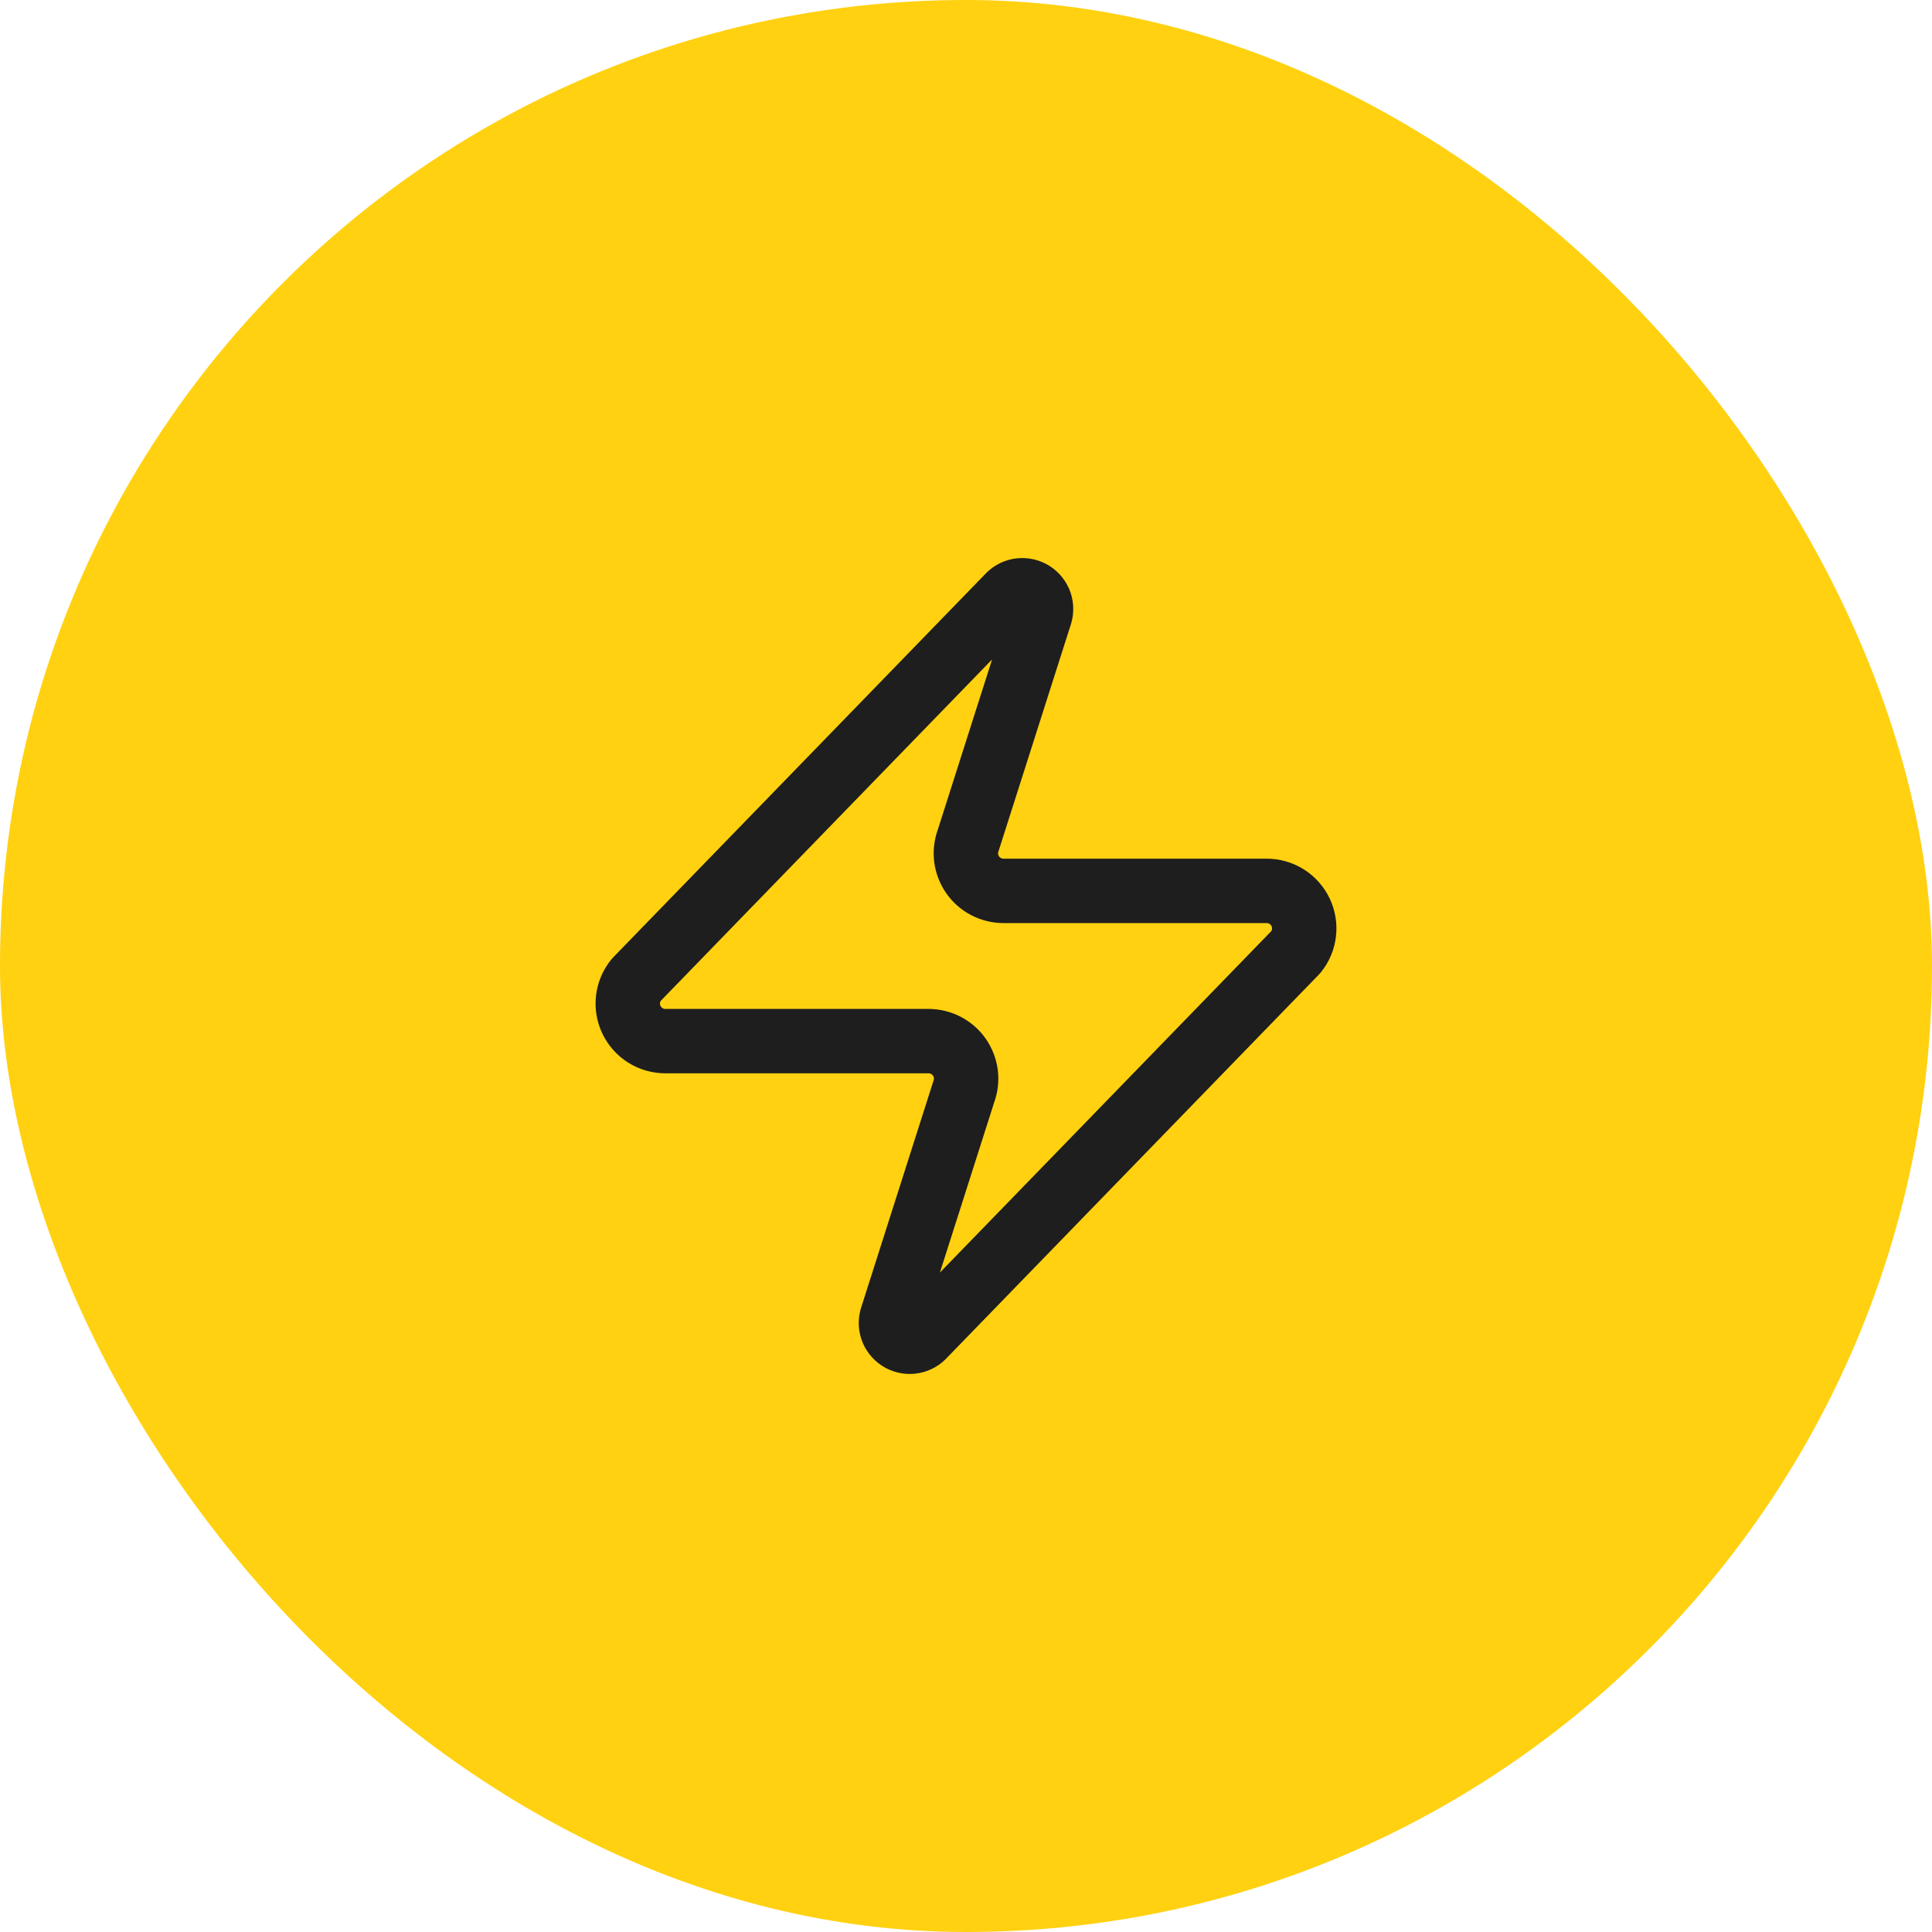
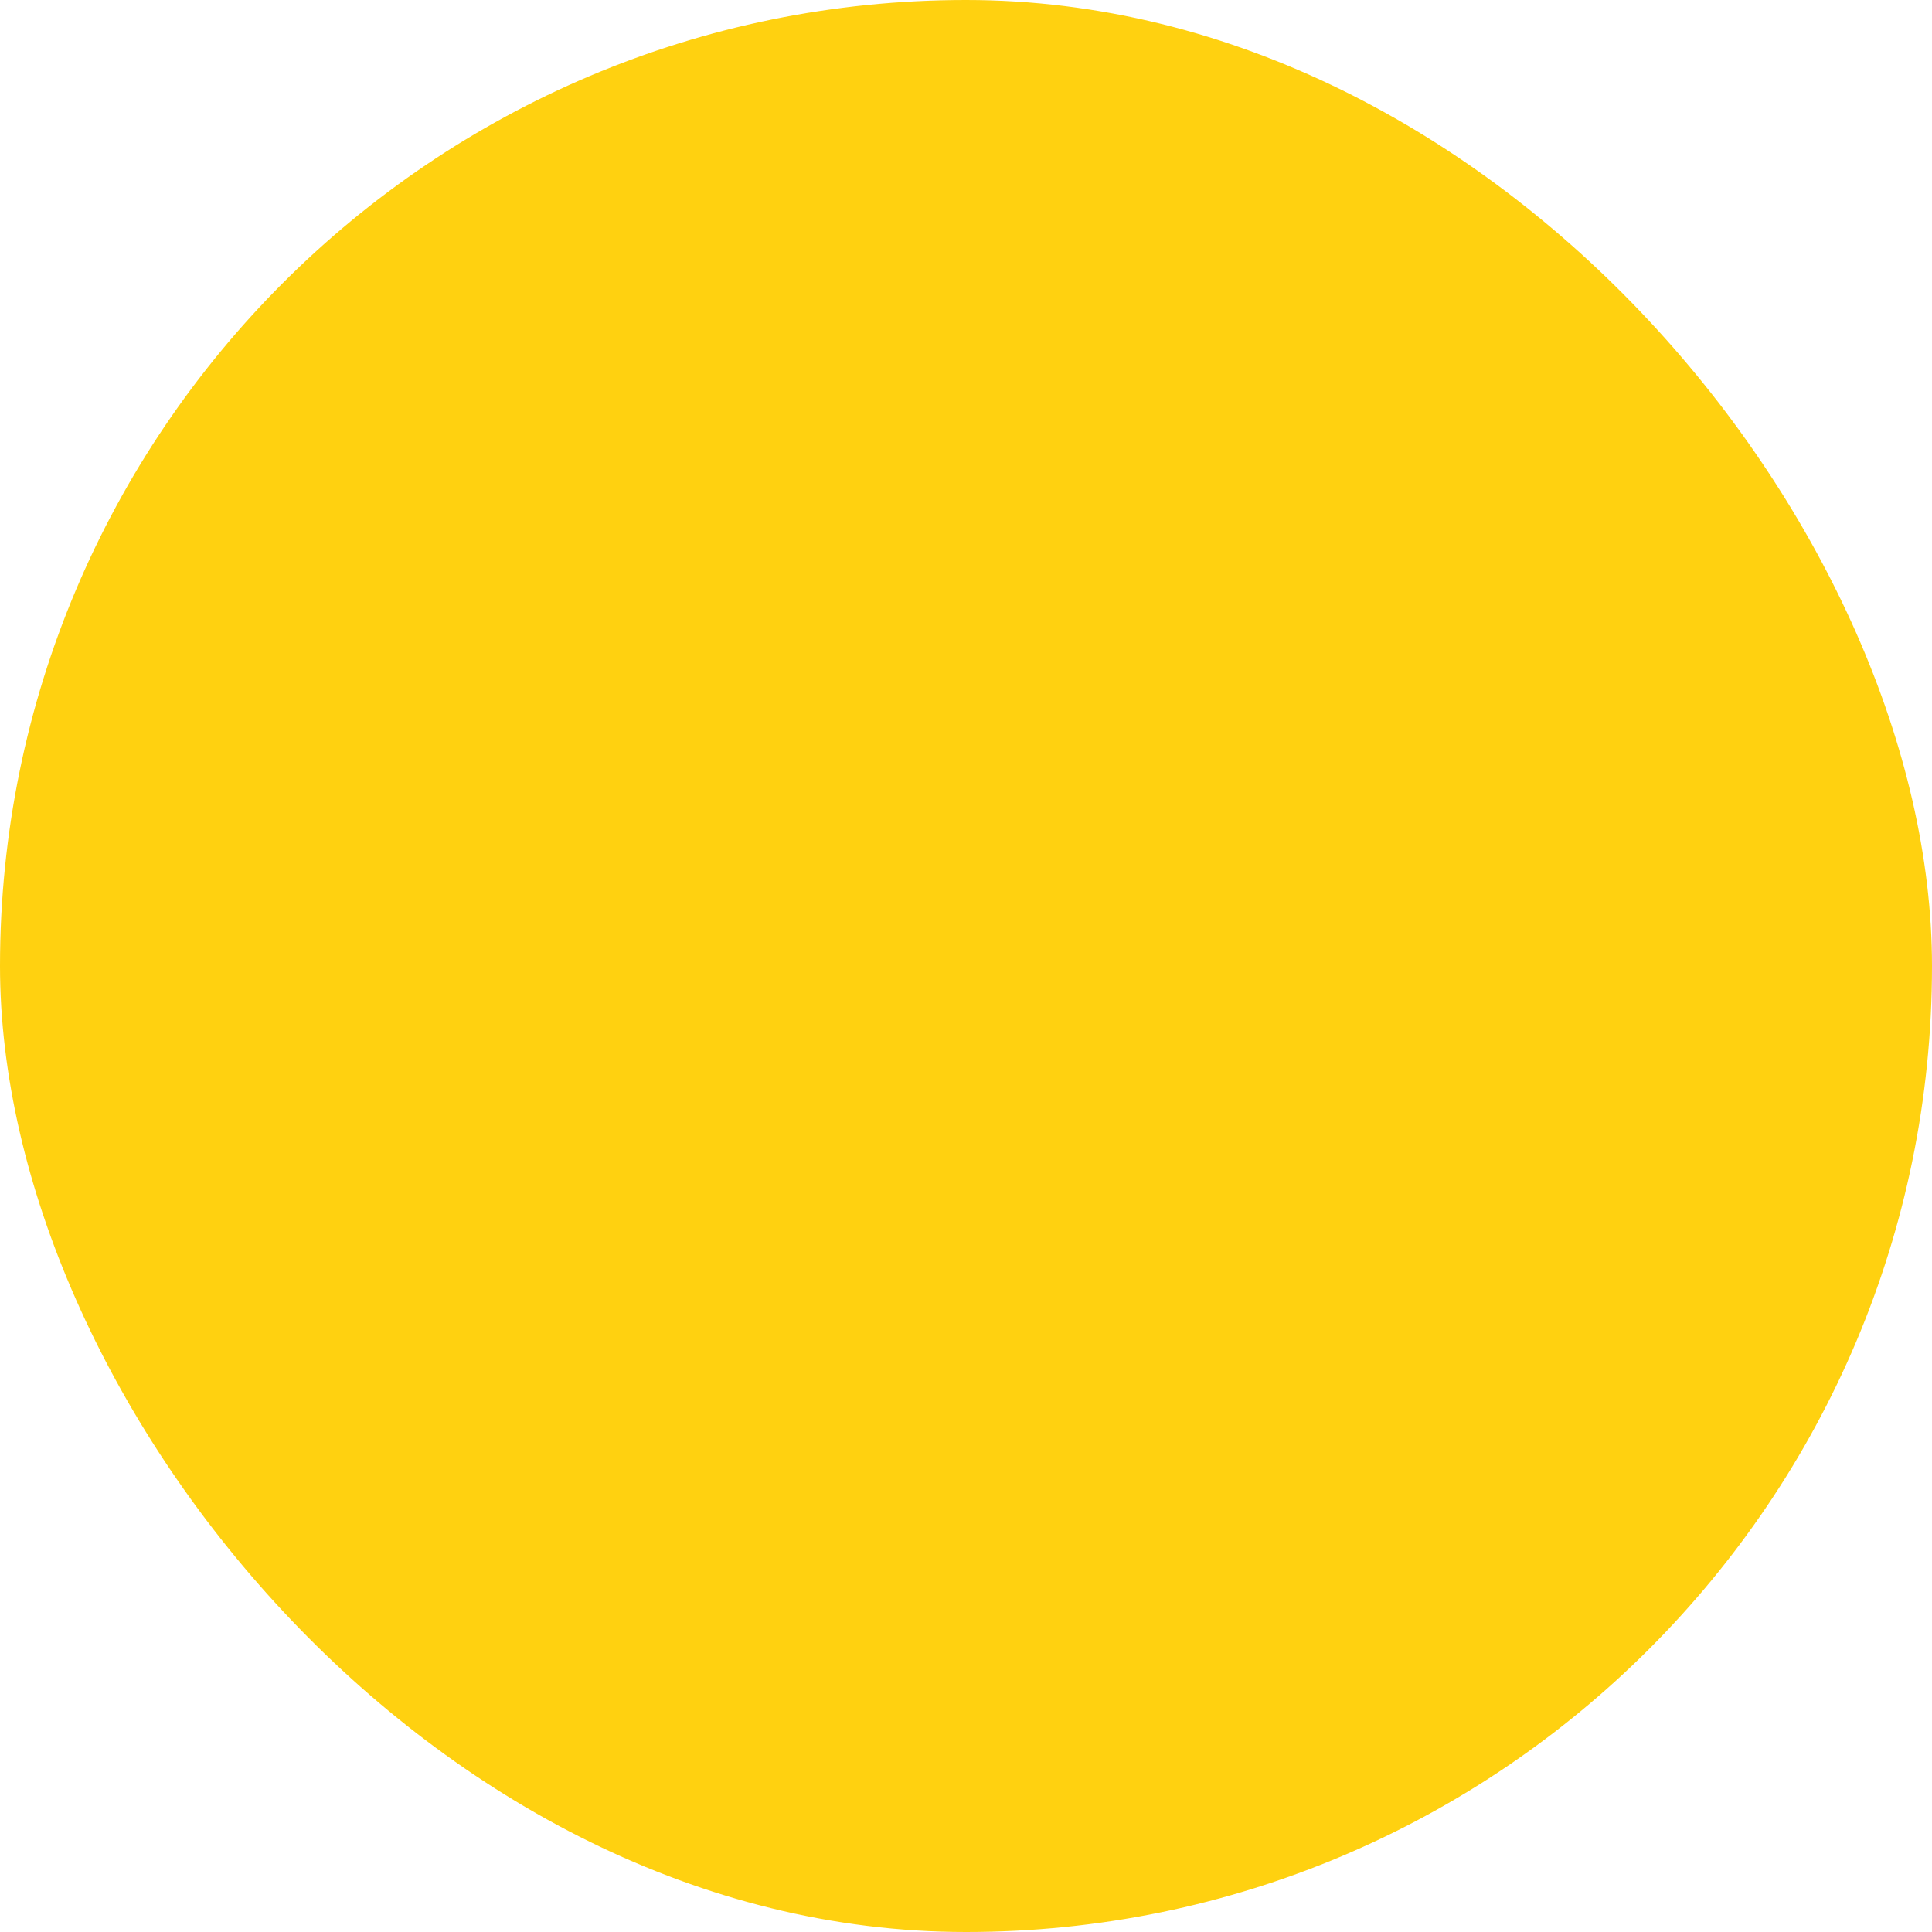
<svg xmlns="http://www.w3.org/2000/svg" width="60" height="60" viewBox="0 0 60 60" fill="none">
  <rect width="60" height="60" rx="30" fill="#FFD110" />
-   <path d="M20.667 32.333C20.446 32.334 20.23 32.272 20.043 32.155C19.855 32.038 19.706 31.869 19.61 31.67C19.515 31.471 19.478 31.249 19.504 31.03C19.53 30.811 19.618 30.603 19.757 30.432L31.307 18.532C31.393 18.432 31.511 18.364 31.642 18.34C31.772 18.316 31.906 18.337 32.023 18.399C32.139 18.462 32.231 18.562 32.284 18.683C32.336 18.805 32.345 18.941 32.31 19.068L30.07 26.092C30.004 26.268 29.982 26.459 30.005 26.646C30.029 26.833 30.098 27.012 30.206 27.167C30.313 27.322 30.457 27.448 30.625 27.535C30.792 27.622 30.978 27.667 31.167 27.667H39.333C39.554 27.666 39.771 27.728 39.958 27.845C40.145 27.963 40.294 28.131 40.39 28.33C40.485 28.529 40.522 28.751 40.496 28.97C40.47 29.189 40.383 29.397 40.243 29.568L28.693 41.468C28.607 41.568 28.489 41.636 28.359 41.66C28.229 41.684 28.094 41.663 27.977 41.601C27.861 41.538 27.769 41.438 27.716 41.317C27.664 41.195 27.655 41.059 27.69 40.932L29.93 33.908C29.996 33.732 30.018 33.541 29.995 33.354C29.971 33.167 29.902 32.988 29.795 32.833C29.687 32.678 29.543 32.552 29.376 32.465C29.208 32.378 29.022 32.333 28.833 32.333H20.667Z" stroke="#1E1E1E" stroke-width="2" stroke-linecap="round" stroke-linejoin="round" />
</svg>